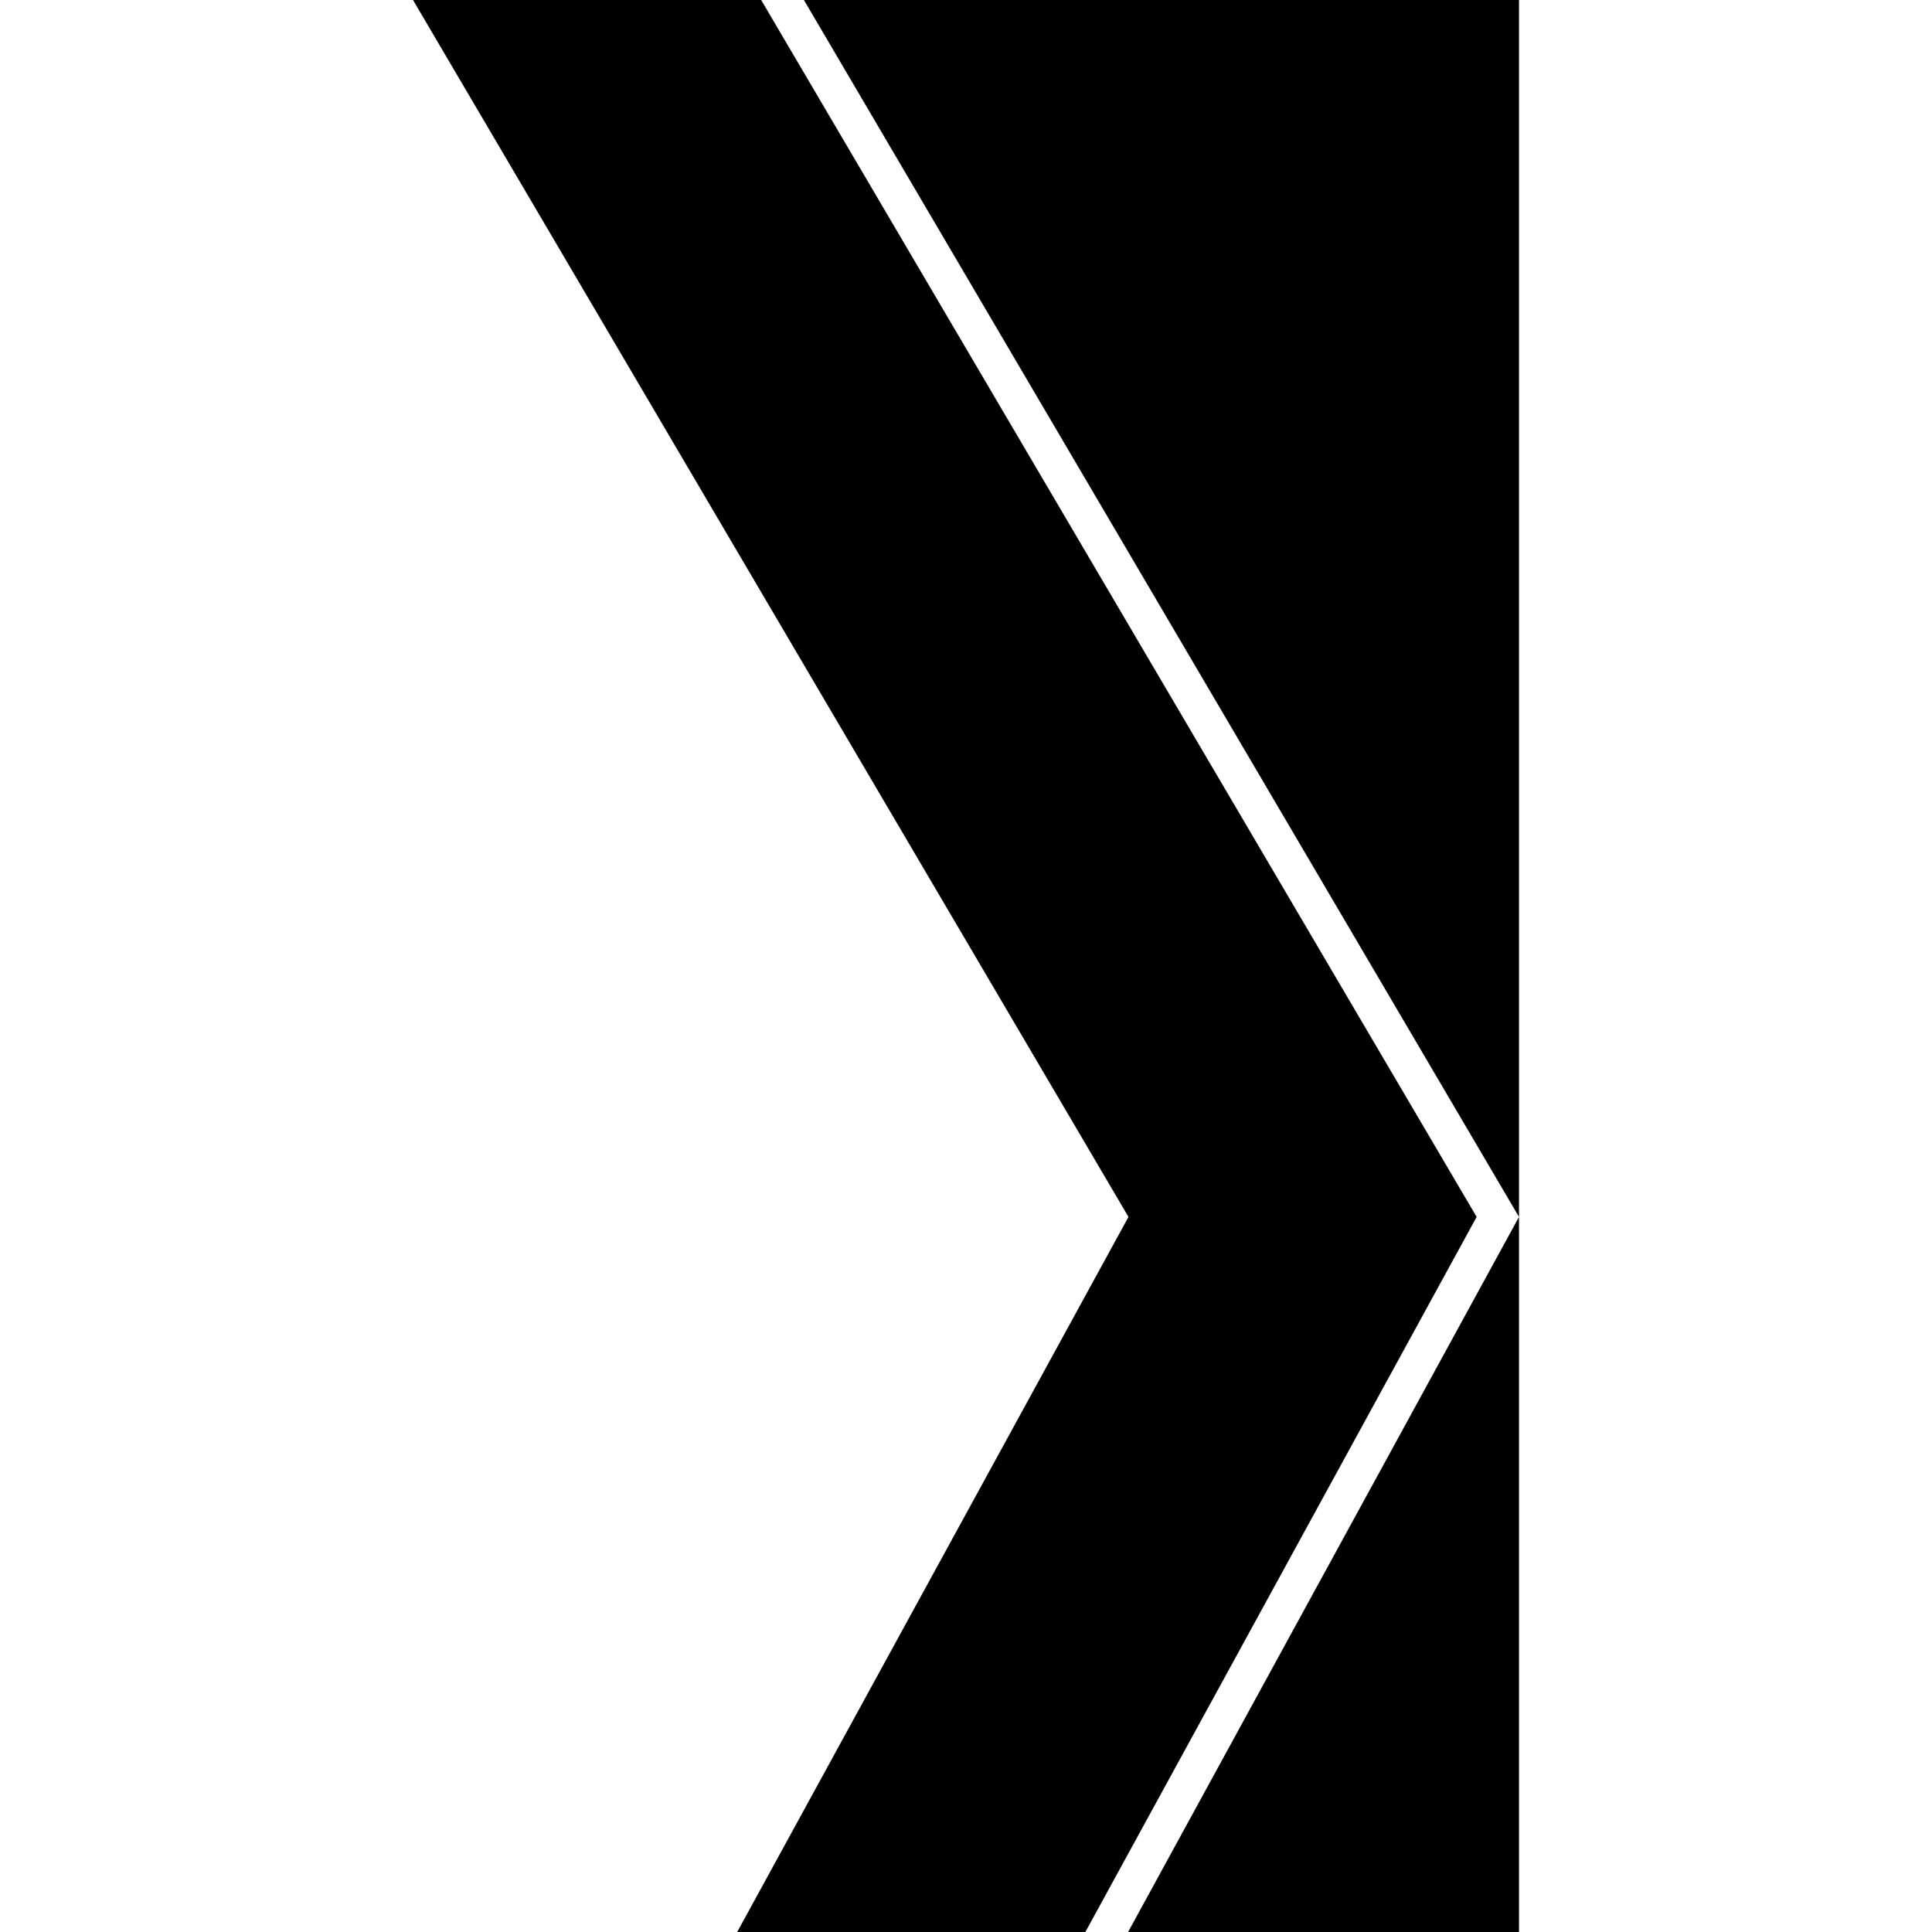
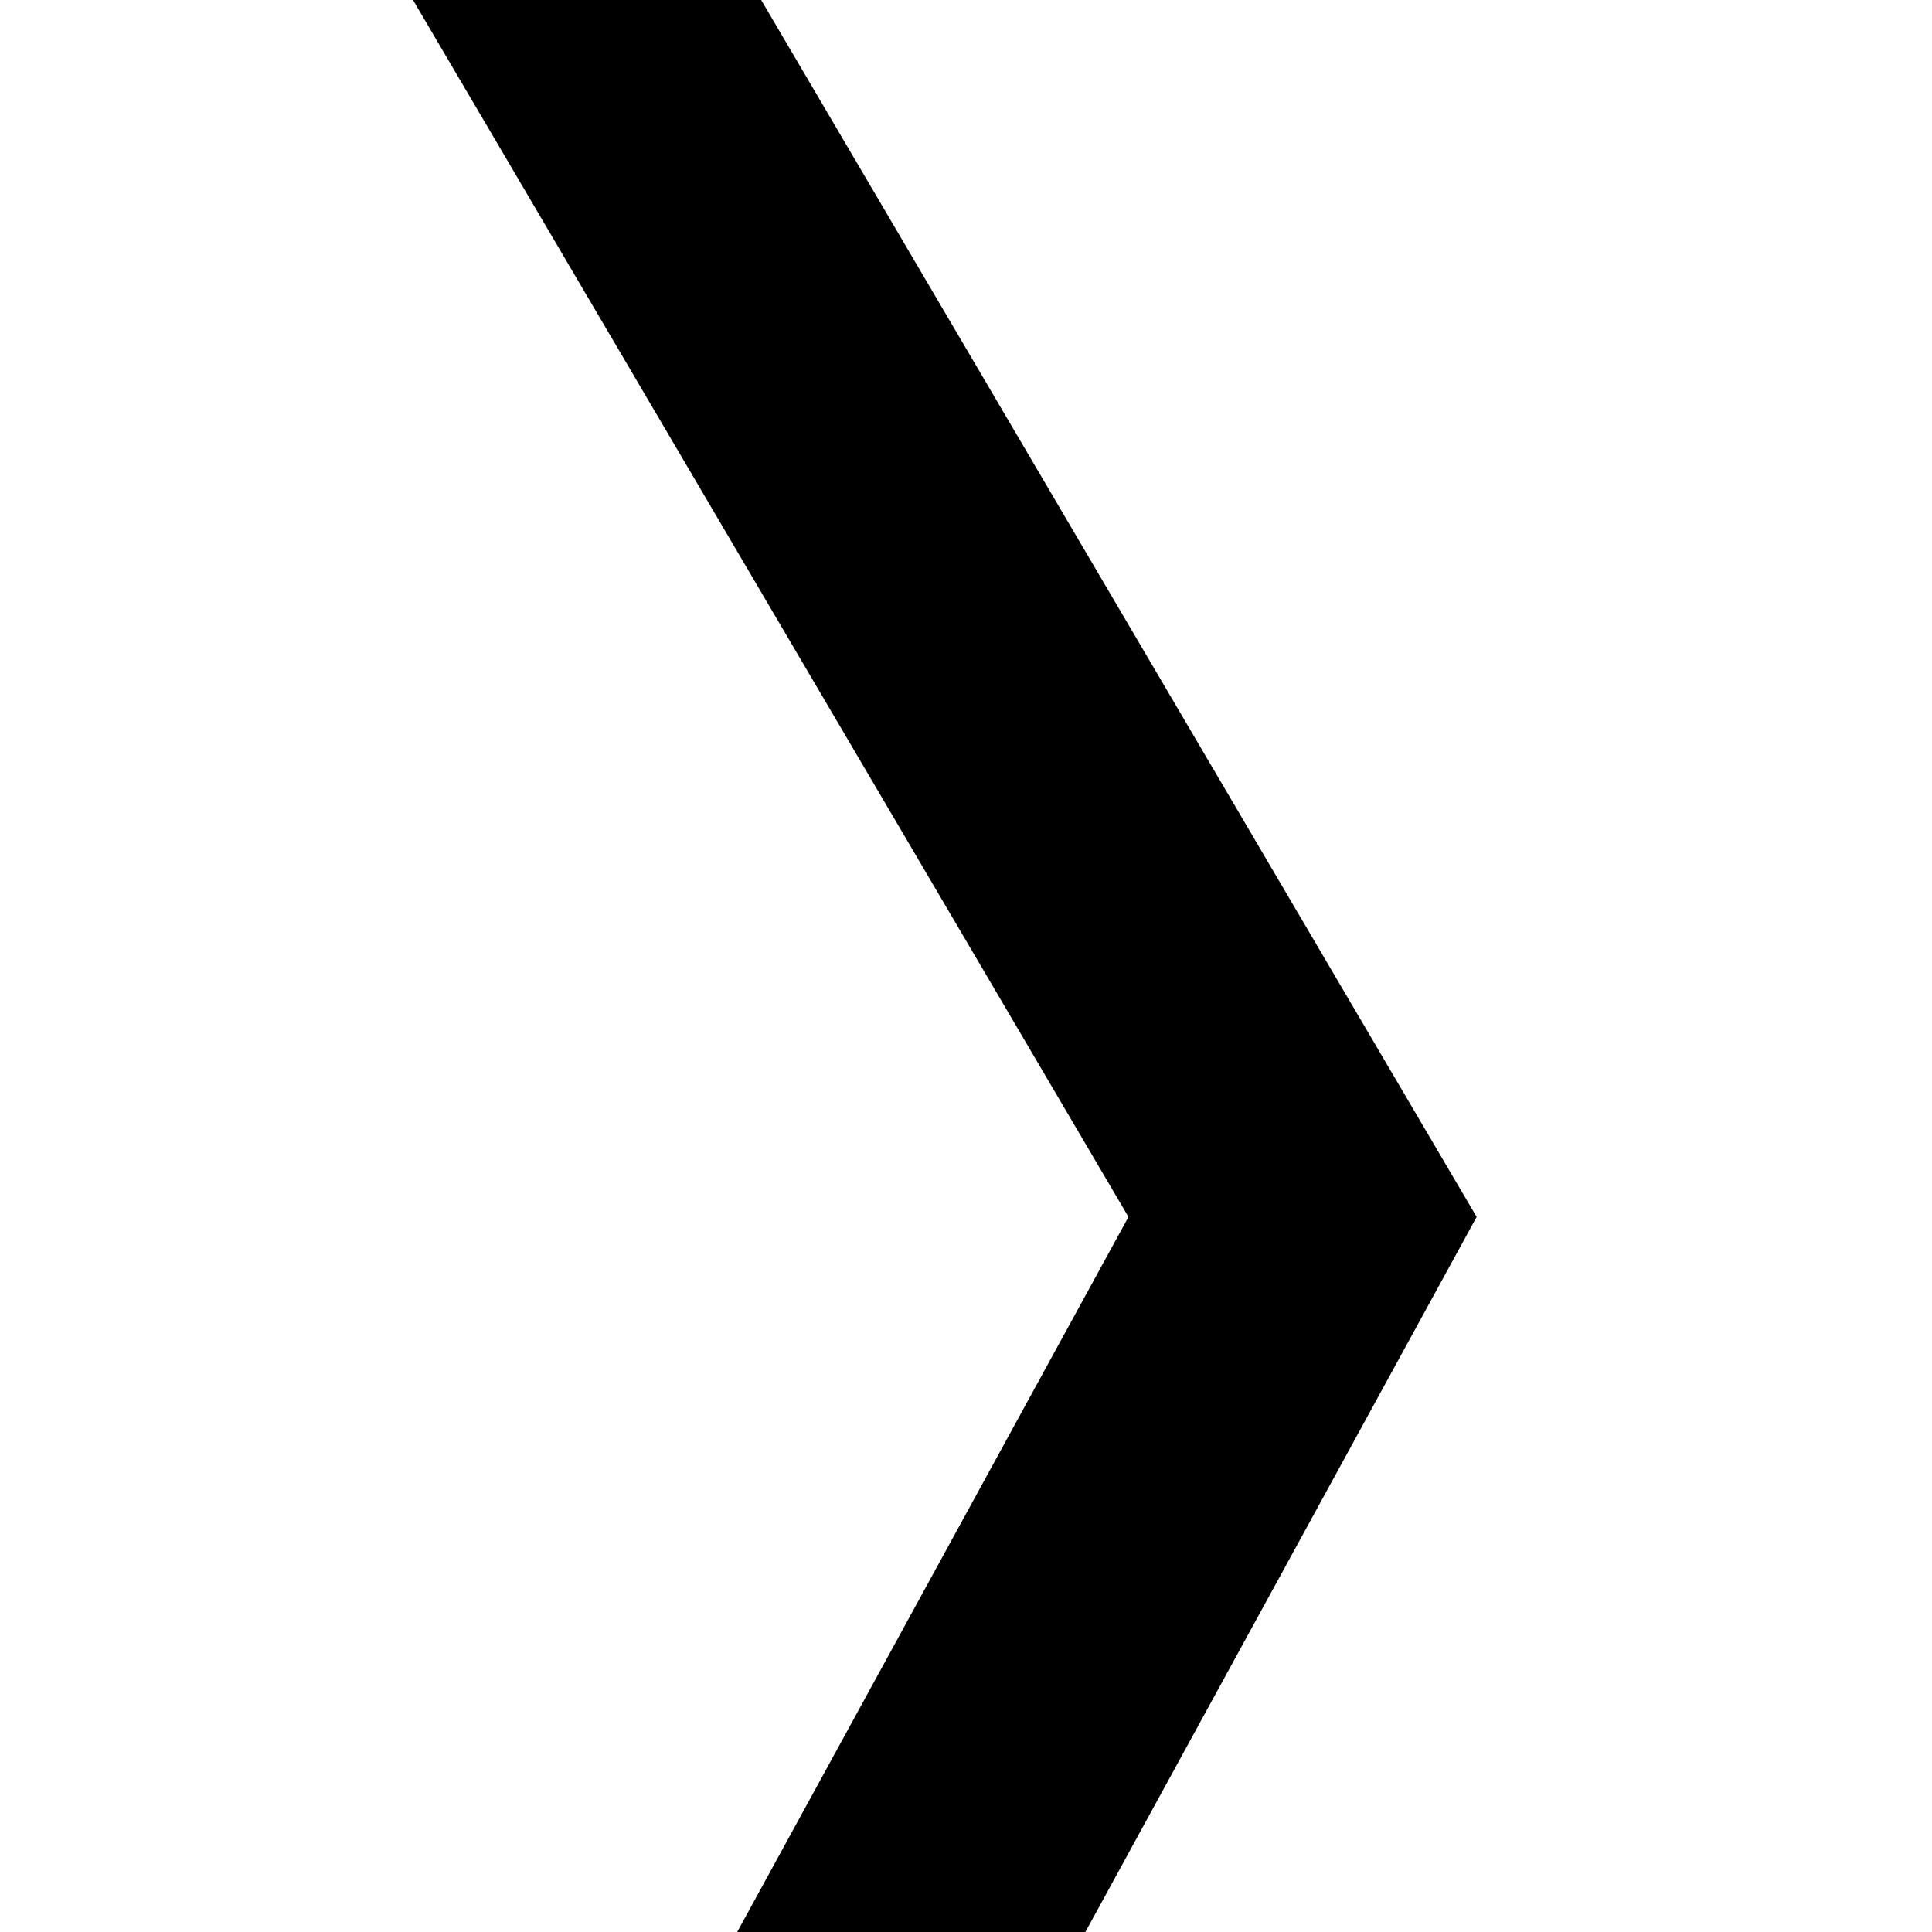
<svg xmlns="http://www.w3.org/2000/svg" version="1.1" id="Layer_1" x="0px" y="0px" viewBox="0 0 515.5 515.5" style="enable-background:new 0 0 515.5 515.5;" xml:space="preserve">
-   <polygon class="wcg-1" points="214.5,0 405.3,324.7 405.3,0 " />
-   <polygon class="wcg-2" points="405.3,324.7 301,515.5 405.3,515.5 " />
  <polygon class="wcg-3" points="203.1,0 110.2,0 301.1,324.7 196.7,515.5 289.6,515.5 394,324.7 " />
</svg>